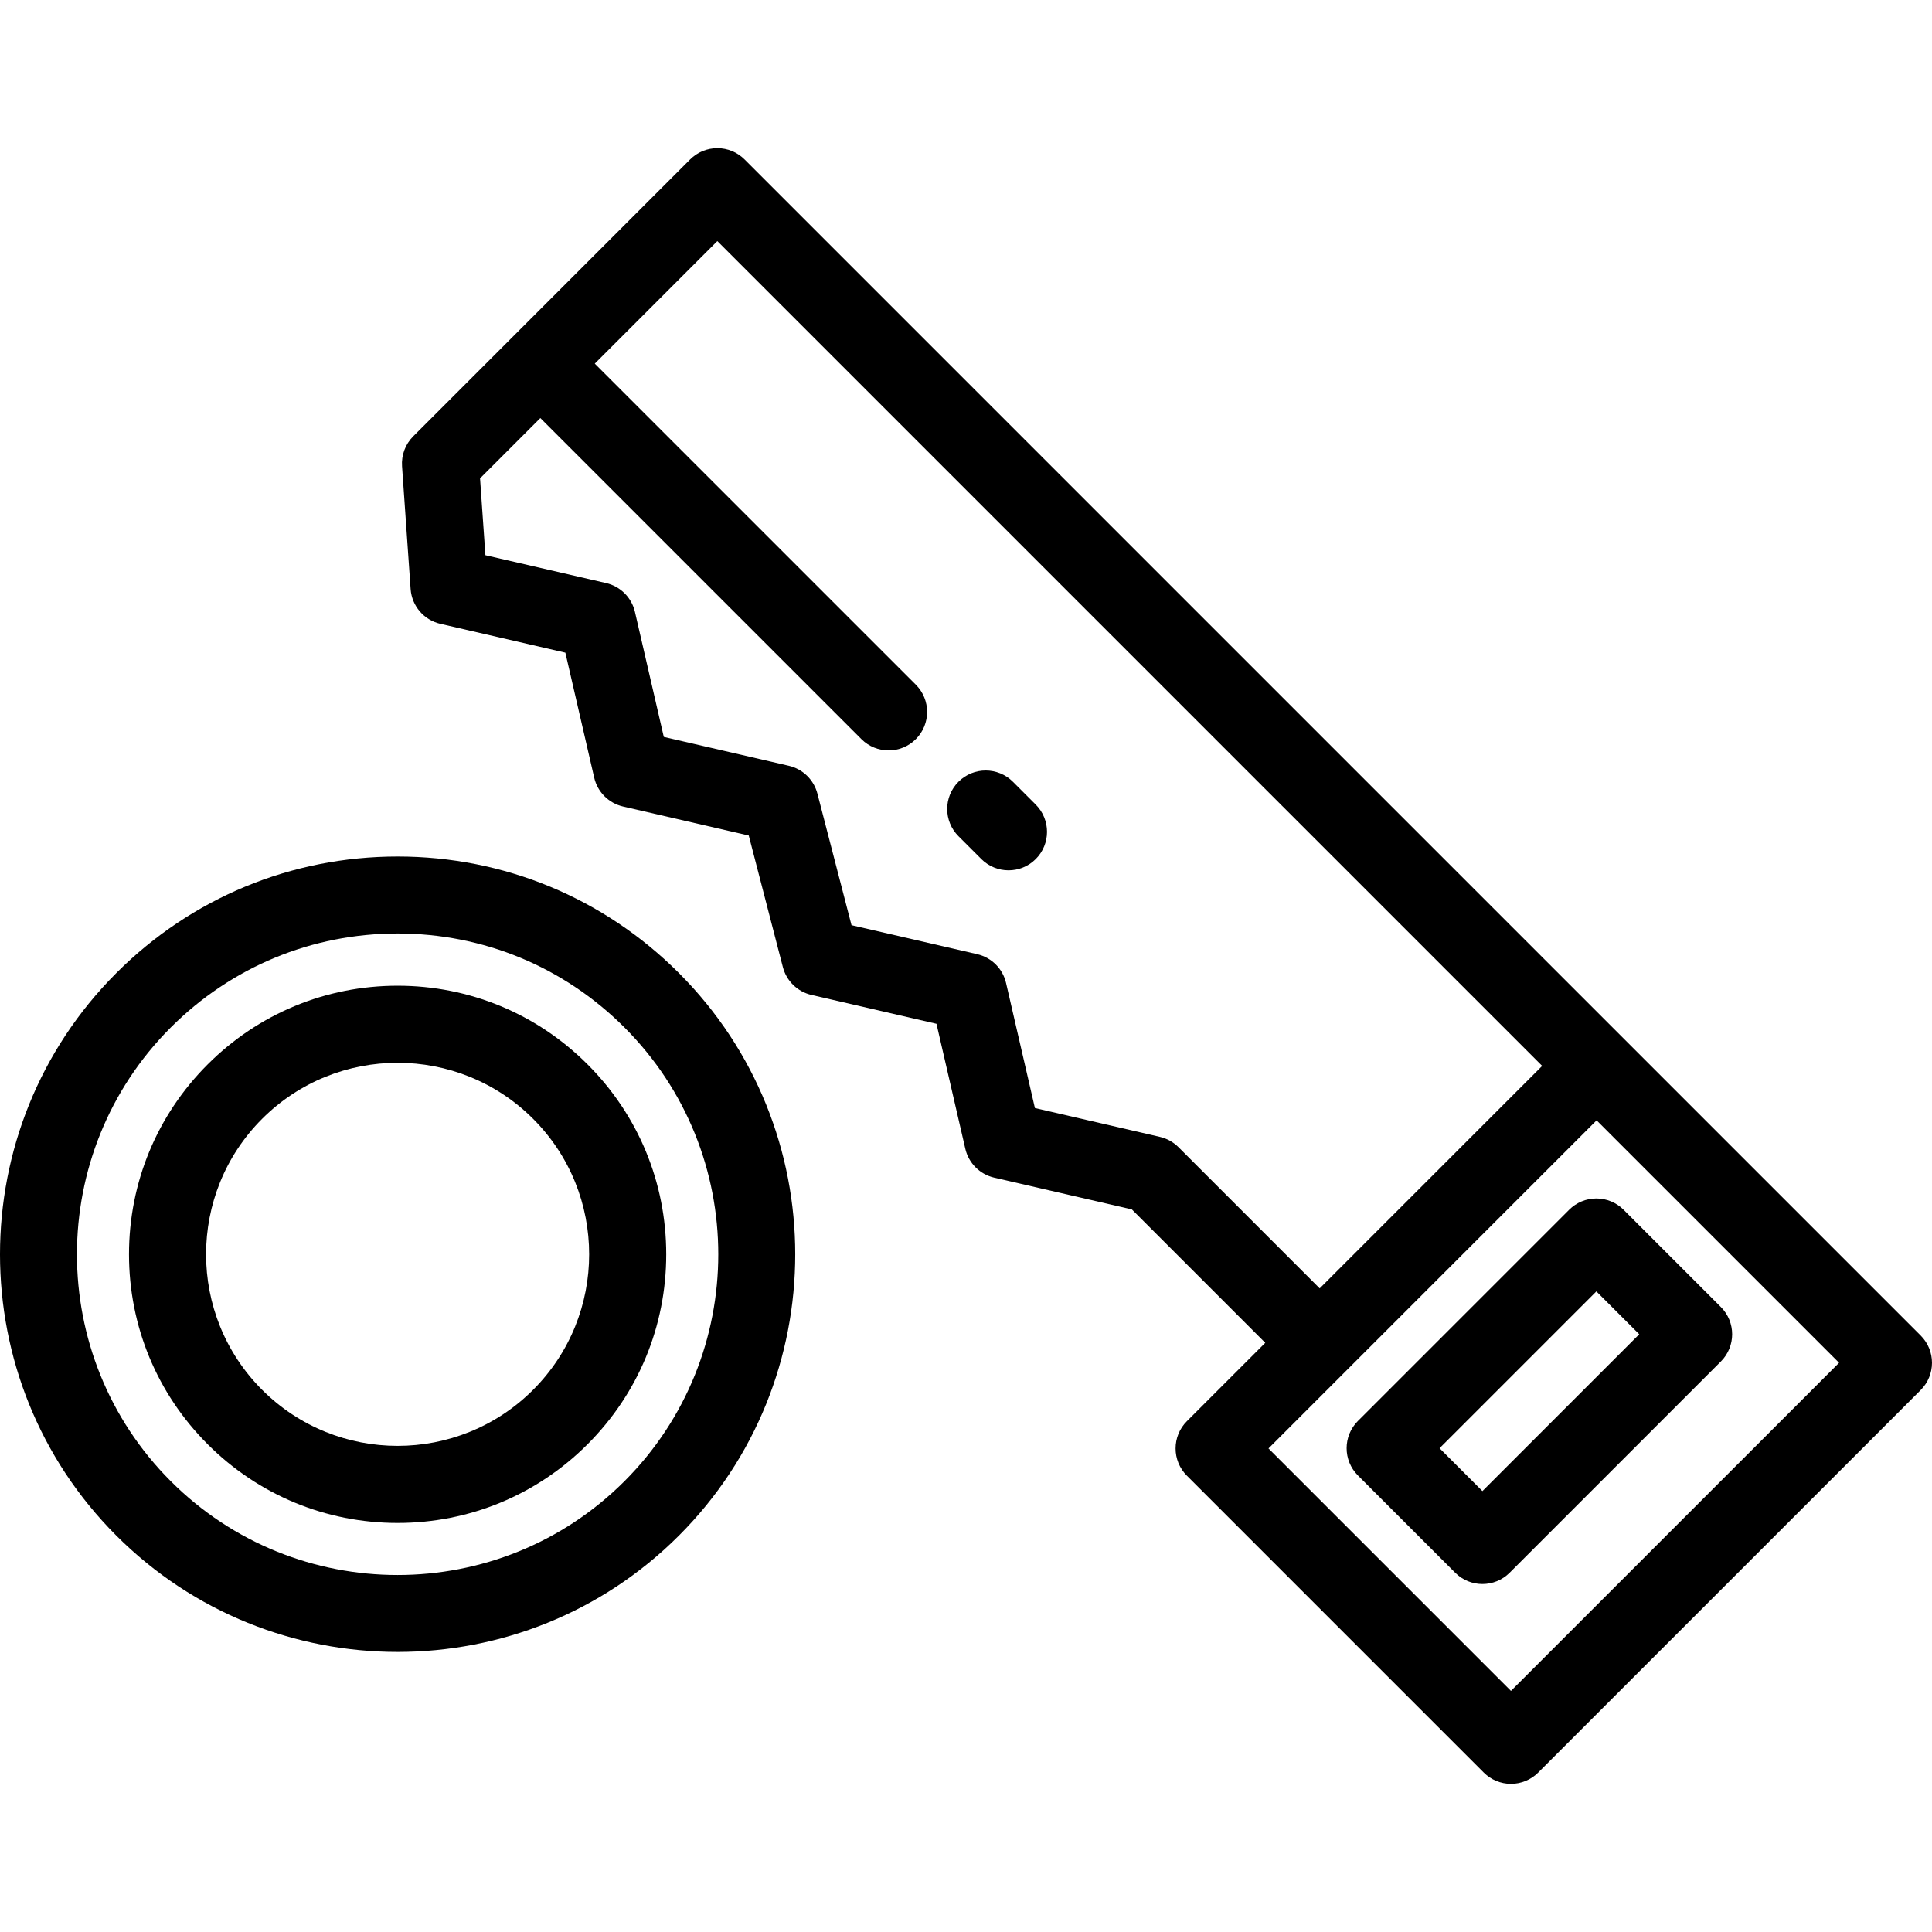
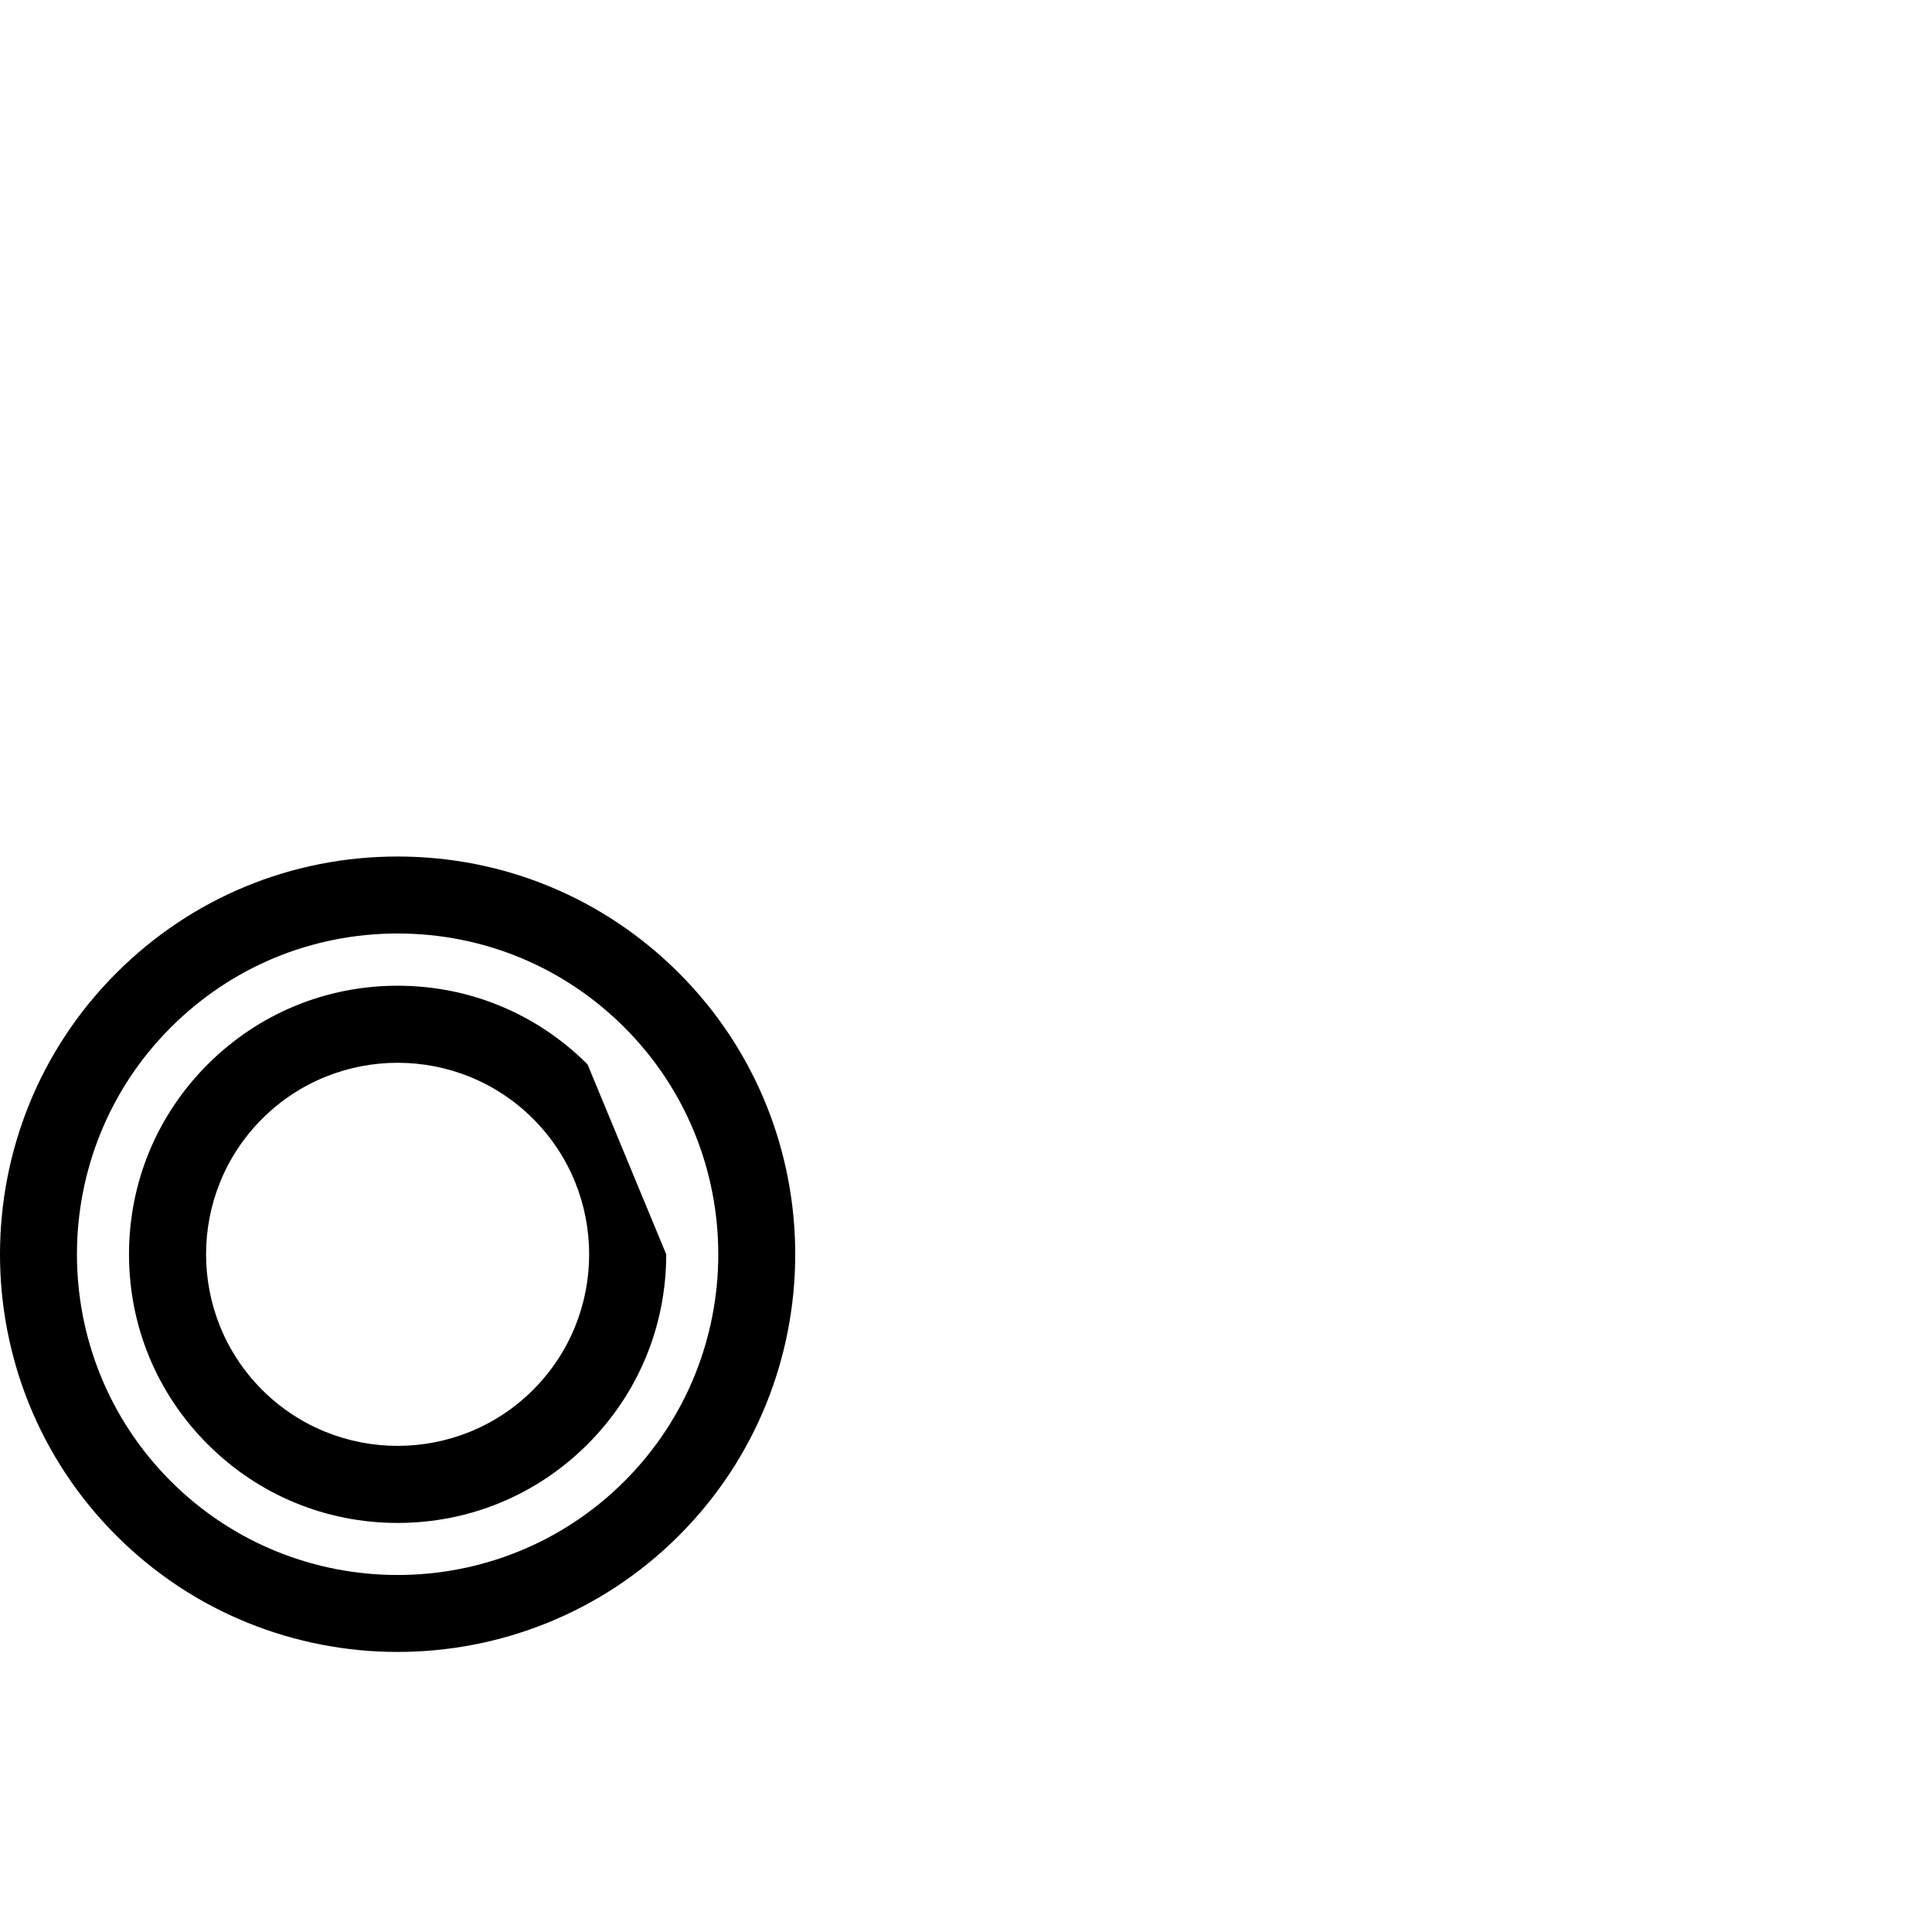
<svg xmlns="http://www.w3.org/2000/svg" fill="#000000" height="800px" width="800px" version="1.1" id="Layer_1" viewBox="0 0 512.003 512.003" xml:space="preserve">
  <g>
    <g>
-       <path d="M509.015,353.948L197.318,42.252c-1.913-1.913-4.507-2.988-7.213-2.988s-5.3,1.075-7.213,2.988l-73.384,73.384    c-2.087,2.088-3.168,4.978-2.962,7.924l2.27,32.531c0.312,4.475,3.511,8.22,7.882,9.229l33.128,7.645l7.645,33.129    c0.877,3.801,3.845,6.768,7.646,7.645l33.312,7.687l9.039,34.866c0.955,3.679,3.876,6.524,7.581,7.379l33.128,7.644l7.645,33.129    c0.877,3.801,3.845,6.768,7.646,7.645l36.49,8.42l35.354,35.355l-20.779,20.779c-3.983,3.983-3.983,10.442,0,14.426l78.68,78.681    c1.913,1.913,4.508,2.988,7.213,2.988s5.3-1.075,7.213-2.988l101.376-101.377C512.998,364.391,512.998,357.932,509.015,353.948z     M312.312,304.015c-1.353-1.352-3.057-2.296-4.92-2.727l-33.129-7.645l-7.645-33.129c-0.877-3.801-3.845-6.768-7.646-7.645    l-33.313-7.686l-9.038-34.866c-0.955-3.679-3.876-6.524-7.581-7.379l-33.128-7.645l-7.645-33.129    c-0.877-3.801-3.845-6.768-7.646-7.645l-31.984-7.381l-1.421-20.363l15.98-15.98l85.086,85.085    c1.991,1.991,4.602,2.988,7.213,2.988s5.221-0.997,7.213-2.988c3.983-3.983,3.983-10.442,0-14.426L157.622,96.37l32.48-32.48    l218.589,218.589l-58.959,58.959L312.312,304.015z M400.422,448.11l-64.255-64.255l86.951-86.95l64.255,64.255L400.422,448.11z" />
-     </g>
+       </g>
  </g>
  <g>
    <g>
-       <path d="M456.055,346.382l-25.784-25.785c-1.914-1.913-4.508-2.988-7.214-2.988c-2.705,0-5.3,1.075-7.213,2.988l-55.984,55.985    c-3.983,3.983-3.983,10.442,0,14.426l25.784,25.784c1.992,1.991,4.602,2.988,7.213,2.988c2.61,0,5.221-0.997,7.213-2.988    l55.985-55.984C460.038,356.824,460.038,350.366,456.055,346.382z M392.858,395.153l-11.359-11.359l41.559-41.559l11.359,11.36    L392.858,395.153z" />
-     </g>
+       </g>
  </g>
  <g>
    <g>
-       <path d="M274.484,213.231l-6.052-6.053c-3.983-3.982-10.442-3.982-14.426,0c-3.983,3.983-3.983,10.442,0,14.426l6.053,6.053    c1.992,1.991,4.602,2.988,7.213,2.988c2.61,0,5.221-0.997,7.213-2.988C278.467,223.674,278.467,217.216,274.484,213.231z" />
-     </g>
+       </g>
  </g>
  <g>
    <g>
      <path d="M179.918,257.865c-19.912-19.911-46.385-30.877-74.545-30.877c-28.159,0-54.633,10.966-74.545,30.877    c-41.104,41.105-41.104,107.985,0,149.09c20.551,20.551,47.548,30.828,74.545,30.828c26.997,0,53.993-10.276,74.545-30.828    C221.021,365.851,221.021,298.97,179.918,257.865z M165.493,392.53c-33.151,33.15-87.089,33.151-120.239,0    c-33.15-33.15-33.15-87.089,0-120.239c16.058-16.059,37.409-24.903,60.119-24.903c22.711,0,44.061,8.843,60.119,24.903    C198.641,305.442,198.641,359.381,165.493,392.53z" />
    </g>
  </g>
  <g>
    <g>
-       <path d="M155.709,282.075c-13.446-13.444-31.322-20.849-50.336-20.849s-36.89,7.405-50.336,20.849    c-13.445,13.446-20.849,31.322-20.849,50.336c0,19.014,7.404,36.89,20.849,50.336c13.446,13.445,31.322,20.849,50.336,20.849    s36.89-7.405,50.336-20.849c13.445-13.446,20.849-31.322,20.849-50.336C176.558,313.397,169.153,295.521,155.709,282.075z     M141.282,368.321c-19.801,19.801-52.019,19.801-71.819,0c-19.802-19.801-19.802-52.019,0-71.819    c9.9-9.9,22.906-14.852,35.91-14.852s26.009,4.951,35.91,14.852C161.083,316.302,161.083,348.52,141.282,368.321z" />
+       <path d="M155.709,282.075c-13.446-13.444-31.322-20.849-50.336-20.849s-36.89,7.405-50.336,20.849    c-13.445,13.446-20.849,31.322-20.849,50.336c0,19.014,7.404,36.89,20.849,50.336c13.446,13.445,31.322,20.849,50.336,20.849    s36.89-7.405,50.336-20.849c13.445-13.446,20.849-31.322,20.849-50.336z     M141.282,368.321c-19.801,19.801-52.019,19.801-71.819,0c-19.802-19.801-19.802-52.019,0-71.819    c9.9-9.9,22.906-14.852,35.91-14.852s26.009,4.951,35.91,14.852C161.083,316.302,161.083,348.52,141.282,368.321z" />
    </g>
  </g>
</svg>